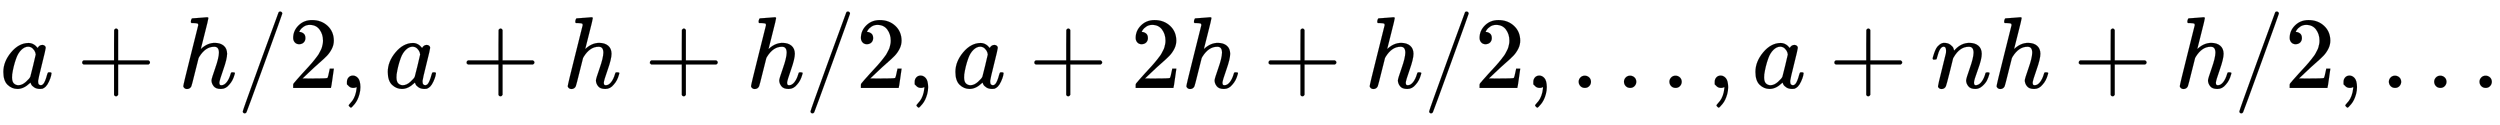
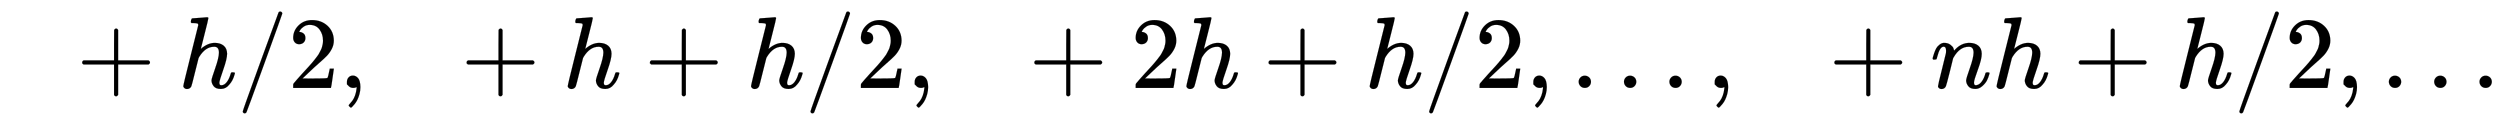
<svg xmlns="http://www.w3.org/2000/svg" xmlns:xlink="http://www.w3.org/1999/xlink" width="57.018ex" height="2.843ex" style="vertical-align: -0.838ex;" viewBox="0 -863.1 24549.3 1223.9" role="img" focusable="false" aria-labelledby="MathJax-SVG-1-Title">
  <title id="MathJax-SVG-1-Title">a plus h divided by 2 comma a plus h plus h divided by 2 comma a plus 2 h plus h divided by 2 comma period period period comma a plus n h plus h divided by 2 comma period period period</title>
  <defs aria-hidden="true">
-     <path stroke-width="1" id="E1-MJMATHI-61" d="M33 157Q33 258 109 349T280 441Q331 441 370 392Q386 422 416 422Q429 422 439 414T449 394Q449 381 412 234T374 68Q374 43 381 35T402 26Q411 27 422 35Q443 55 463 131Q469 151 473 152Q475 153 483 153H487Q506 153 506 144Q506 138 501 117T481 63T449 13Q436 0 417 -8Q409 -10 393 -10Q359 -10 336 5T306 36L300 51Q299 52 296 50Q294 48 292 46Q233 -10 172 -10Q117 -10 75 30T33 157ZM351 328Q351 334 346 350T323 385T277 405Q242 405 210 374T160 293Q131 214 119 129Q119 126 119 118T118 106Q118 61 136 44T179 26Q217 26 254 59T298 110Q300 114 325 217T351 328Z" />
    <path stroke-width="1" id="E1-MJMAIN-2B" d="M56 237T56 250T70 270H369V420L370 570Q380 583 389 583Q402 583 409 568V270H707Q722 262 722 250T707 230H409V-68Q401 -82 391 -82H389H387Q375 -82 369 -68V230H70Q56 237 56 250Z" />
-     <path stroke-width="1" id="E1-MJMATHI-68" d="M137 683Q138 683 209 688T282 694Q294 694 294 685Q294 674 258 534Q220 386 220 383Q220 381 227 388Q288 442 357 442Q411 442 444 415T478 336Q478 285 440 178T402 50Q403 36 407 31T422 26Q450 26 474 56T513 138Q516 149 519 151T535 153Q555 153 555 145Q555 144 551 130Q535 71 500 33Q466 -10 419 -10H414Q367 -10 346 17T325 74Q325 90 361 192T398 345Q398 404 354 404H349Q266 404 205 306L198 293L164 158Q132 28 127 16Q114 -11 83 -11Q69 -11 59 -2T48 16Q48 30 121 320L195 616Q195 629 188 632T149 637H128Q122 643 122 645T124 664Q129 683 137 683Z" />
+     <path stroke-width="1" id="E1-MJMATHI-68" d="M137 683Q138 683 209 688T282 694Q294 694 294 685Q294 674 258 534Q220 386 220 383Q288 442 357 442Q411 442 444 415T478 336Q478 285 440 178T402 50Q403 36 407 31T422 26Q450 26 474 56T513 138Q516 149 519 151T535 153Q555 153 555 145Q555 144 551 130Q535 71 500 33Q466 -10 419 -10H414Q367 -10 346 17T325 74Q325 90 361 192T398 345Q398 404 354 404H349Q266 404 205 306L198 293L164 158Q132 28 127 16Q114 -11 83 -11Q69 -11 59 -2T48 16Q48 30 121 320L195 616Q195 629 188 632T149 637H128Q122 643 122 645T124 664Q129 683 137 683Z" />
    <path stroke-width="1" id="E1-MJMAIN-2F" d="M423 750Q432 750 438 744T444 730Q444 725 271 248T92 -240Q85 -250 75 -250Q68 -250 62 -245T56 -231Q56 -221 230 257T407 740Q411 750 423 750Z" />
    <path stroke-width="1" id="E1-MJMAIN-32" d="M109 429Q82 429 66 447T50 491Q50 562 103 614T235 666Q326 666 387 610T449 465Q449 422 429 383T381 315T301 241Q265 210 201 149L142 93L218 92Q375 92 385 97Q392 99 409 186V189H449V186Q448 183 436 95T421 3V0H50V19V31Q50 38 56 46T86 81Q115 113 136 137Q145 147 170 174T204 211T233 244T261 278T284 308T305 340T320 369T333 401T340 431T343 464Q343 527 309 573T212 619Q179 619 154 602T119 569T109 550Q109 549 114 549Q132 549 151 535T170 489Q170 464 154 447T109 429Z" />
    <path stroke-width="1" id="E1-MJMAIN-2C" d="M78 35T78 60T94 103T137 121Q165 121 187 96T210 8Q210 -27 201 -60T180 -117T154 -158T130 -185T117 -194Q113 -194 104 -185T95 -172Q95 -168 106 -156T131 -126T157 -76T173 -3V9L172 8Q170 7 167 6T161 3T152 1T140 0Q113 0 96 17Z" />
    <path stroke-width="1" id="E1-MJMAIN-2E" d="M78 60Q78 84 95 102T138 120Q162 120 180 104T199 61Q199 36 182 18T139 0T96 17T78 60Z" />
    <path stroke-width="1" id="E1-MJMATHI-6E" d="M21 287Q22 293 24 303T36 341T56 388T89 425T135 442Q171 442 195 424T225 390T231 369Q231 367 232 367L243 378Q304 442 382 442Q436 442 469 415T503 336T465 179T427 52Q427 26 444 26Q450 26 453 27Q482 32 505 65T540 145Q542 153 560 153Q580 153 580 145Q580 144 576 130Q568 101 554 73T508 17T439 -10Q392 -10 371 17T350 73Q350 92 386 193T423 345Q423 404 379 404H374Q288 404 229 303L222 291L189 157Q156 26 151 16Q138 -11 108 -11Q95 -11 87 -5T76 7T74 17Q74 30 112 180T152 343Q153 348 153 366Q153 405 129 405Q91 405 66 305Q60 285 60 284Q58 278 41 278H27Q21 284 21 287Z" />
  </defs>
  <g stroke="currentColor" fill="currentColor" stroke-width="0" transform="matrix(1 0 0 -1 0 0)" aria-hidden="true">
    <use xlink:href="#E1-MJMATHI-61" x="0" y="0" />
    <use xlink:href="#E1-MJMAIN-2B" x="751" y="0" />
    <use xlink:href="#E1-MJMATHI-68" x="1752" y="0" />
    <use xlink:href="#E1-MJMAIN-2F" x="2328" y="0" />
    <use xlink:href="#E1-MJMAIN-32" x="2829" y="0" />
    <use xlink:href="#E1-MJMAIN-2C" x="3329" y="0" />
    <use xlink:href="#E1-MJMATHI-61" x="3775" y="0" />
    <use xlink:href="#E1-MJMAIN-2B" x="4526" y="0" />
    <use xlink:href="#E1-MJMATHI-68" x="5527" y="0" />
    <use xlink:href="#E1-MJMAIN-2B" x="6326" y="0" />
    <use xlink:href="#E1-MJMATHI-68" x="7327" y="0" />
    <use xlink:href="#E1-MJMAIN-2F" x="7903" y="0" />
    <use xlink:href="#E1-MJMAIN-32" x="8404" y="0" />
    <use xlink:href="#E1-MJMAIN-2C" x="8904" y="0" />
    <use xlink:href="#E1-MJMATHI-61" x="9349" y="0" />
    <use xlink:href="#E1-MJMAIN-2B" x="10101" y="0" />
    <use xlink:href="#E1-MJMAIN-32" x="11102" y="0" />
    <use xlink:href="#E1-MJMATHI-68" x="11602" y="0" />
    <use xlink:href="#E1-MJMAIN-2B" x="12401" y="0" />
    <use xlink:href="#E1-MJMATHI-68" x="13402" y="0" />
    <use xlink:href="#E1-MJMAIN-2F" x="13978" y="0" />
    <use xlink:href="#E1-MJMAIN-32" x="14479" y="0" />
    <use xlink:href="#E1-MJMAIN-2C" x="14979" y="0" />
    <use xlink:href="#E1-MJMAIN-2E" x="15424" y="0" />
    <use xlink:href="#E1-MJMAIN-2E" x="15869" y="0" />
    <use xlink:href="#E1-MJMAIN-2E" x="16315" y="0" />
    <use xlink:href="#E1-MJMAIN-2C" x="16760" y="0" />
    <use xlink:href="#E1-MJMATHI-61" x="17205" y="0" />
    <use xlink:href="#E1-MJMAIN-2B" x="17957" y="0" />
    <use xlink:href="#E1-MJMATHI-6E" x="18957" y="0" />
    <use xlink:href="#E1-MJMATHI-68" x="19558" y="0" />
    <use xlink:href="#E1-MJMAIN-2B" x="20357" y="0" />
    <use xlink:href="#E1-MJMATHI-68" x="21357" y="0" />
    <use xlink:href="#E1-MJMAIN-2F" x="21934" y="0" />
    <use xlink:href="#E1-MJMAIN-32" x="22434" y="0" />
    <use xlink:href="#E1-MJMAIN-2C" x="22935" y="0" />
    <use xlink:href="#E1-MJMAIN-2E" x="23380" y="0" />
    <use xlink:href="#E1-MJMAIN-2E" x="23825" y="0" />
    <use xlink:href="#E1-MJMAIN-2E" x="24270" y="0" />
  </g>
</svg>